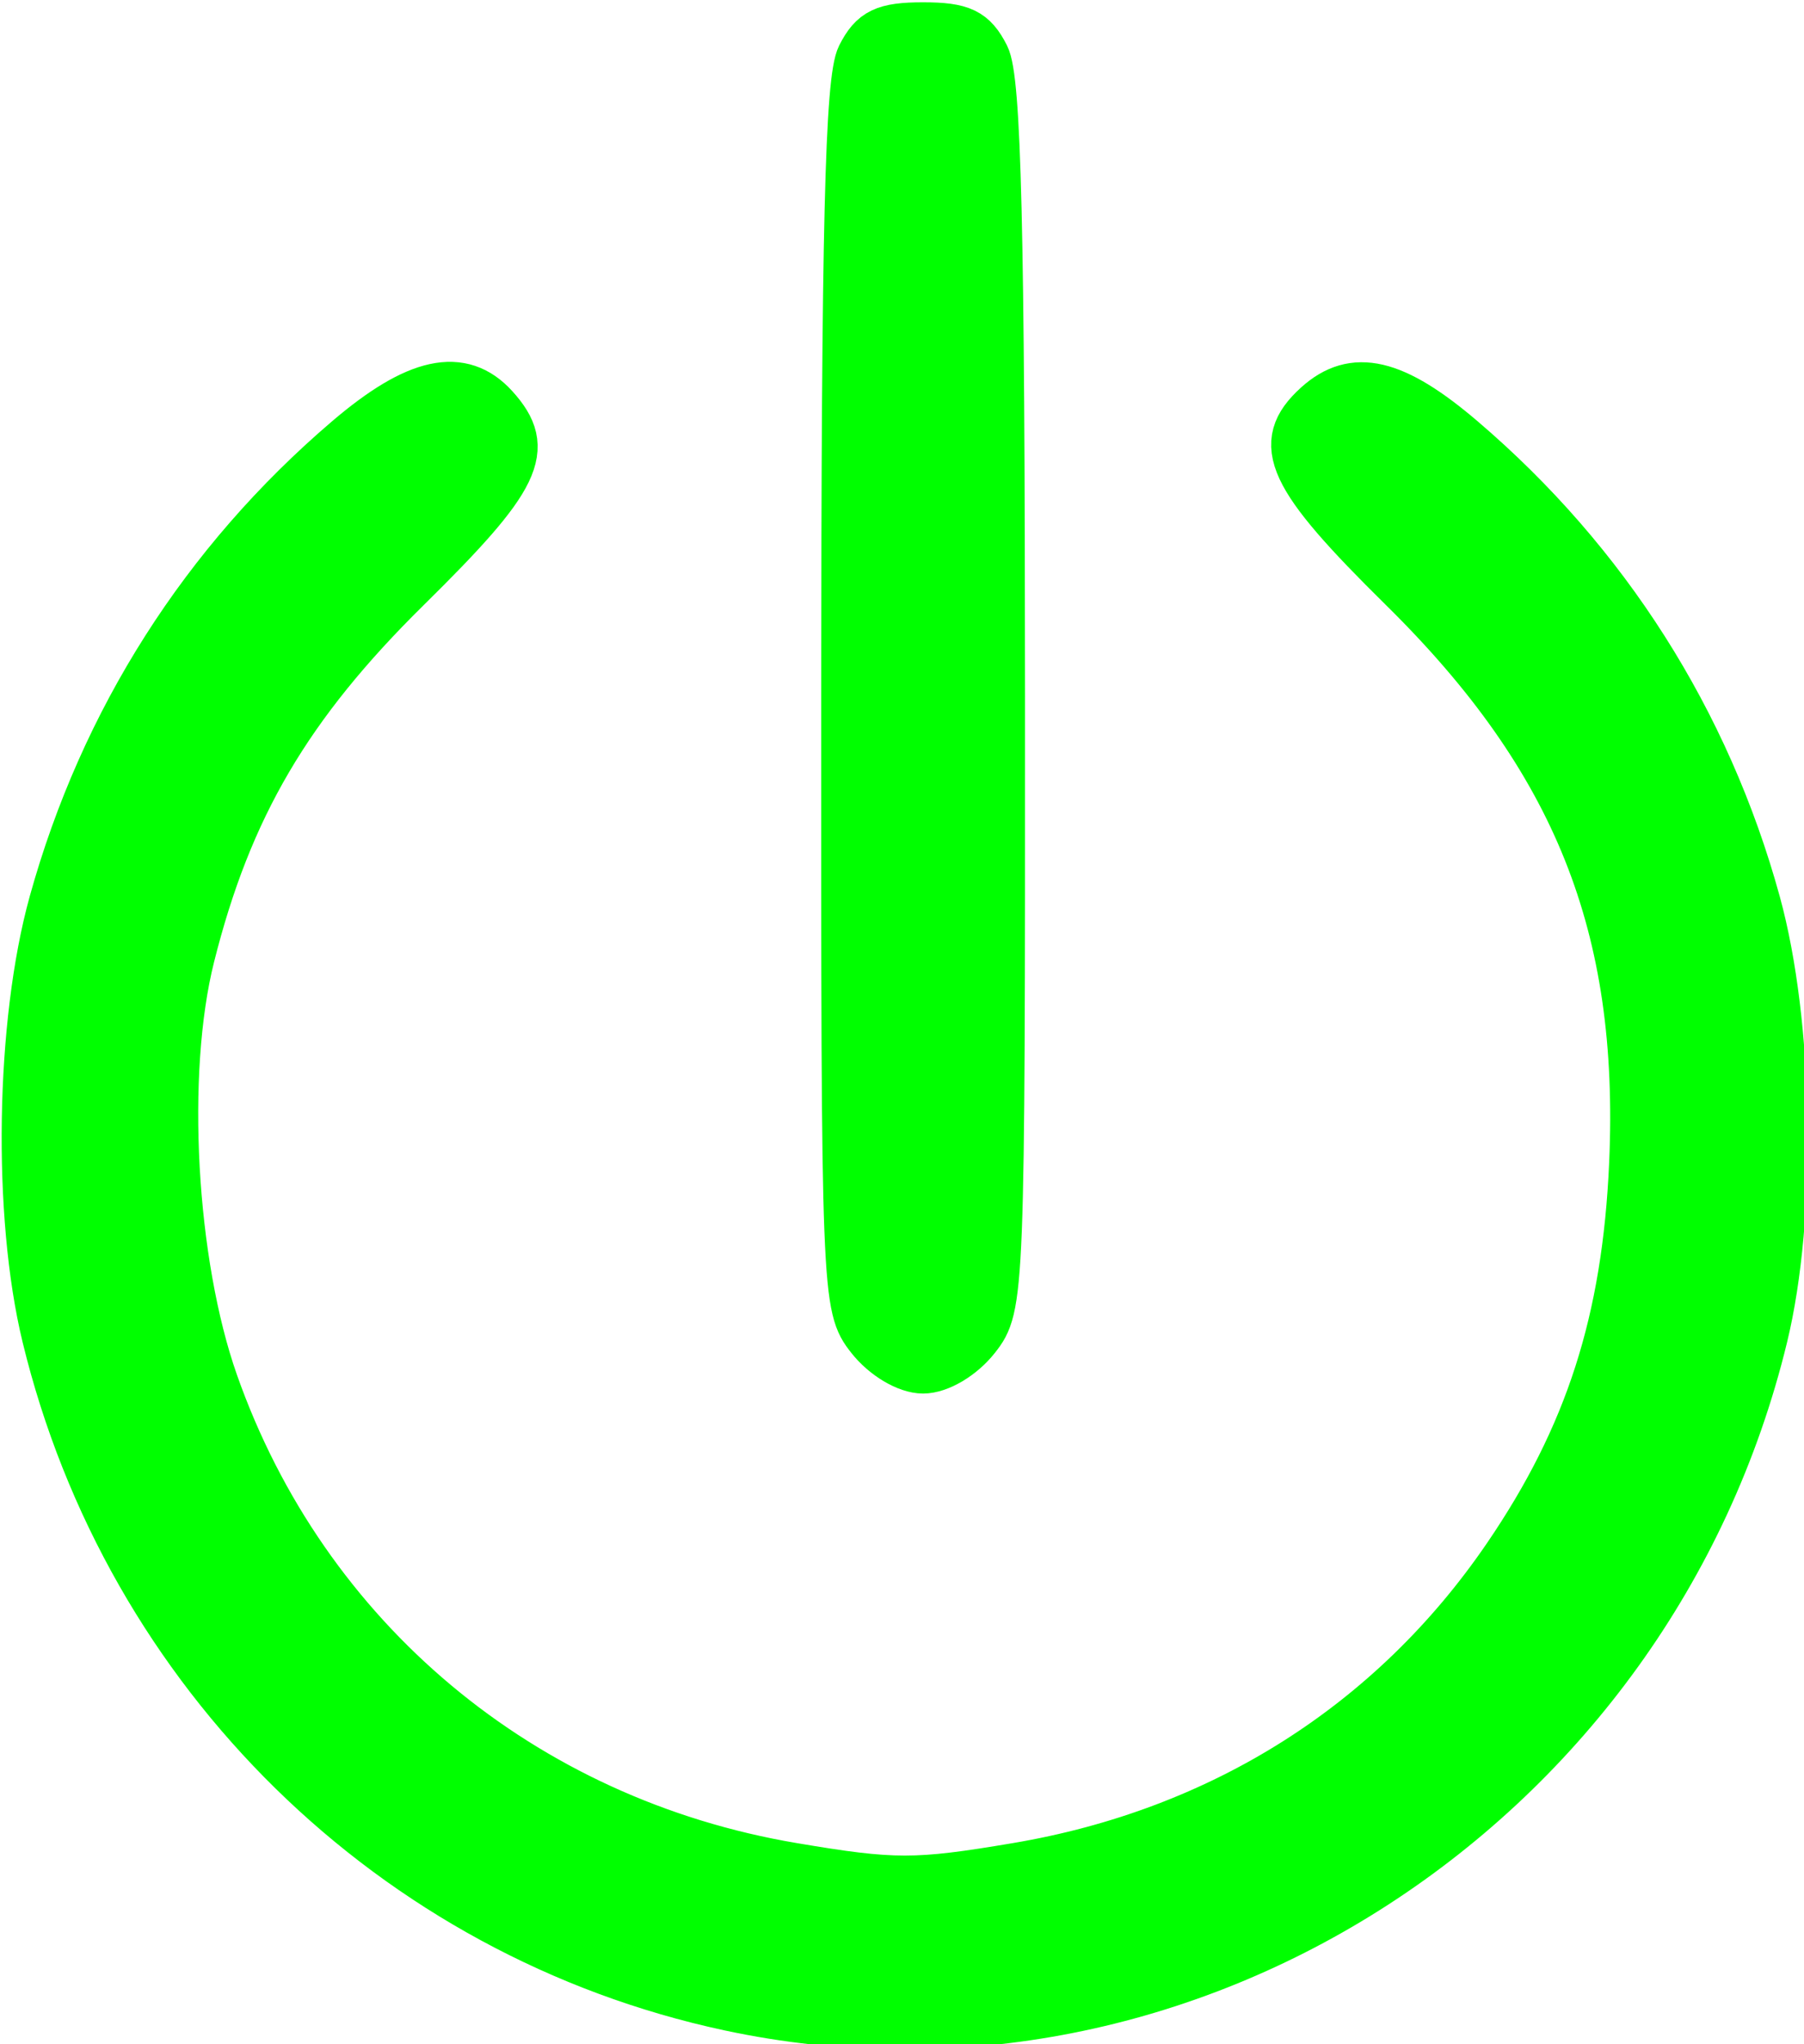
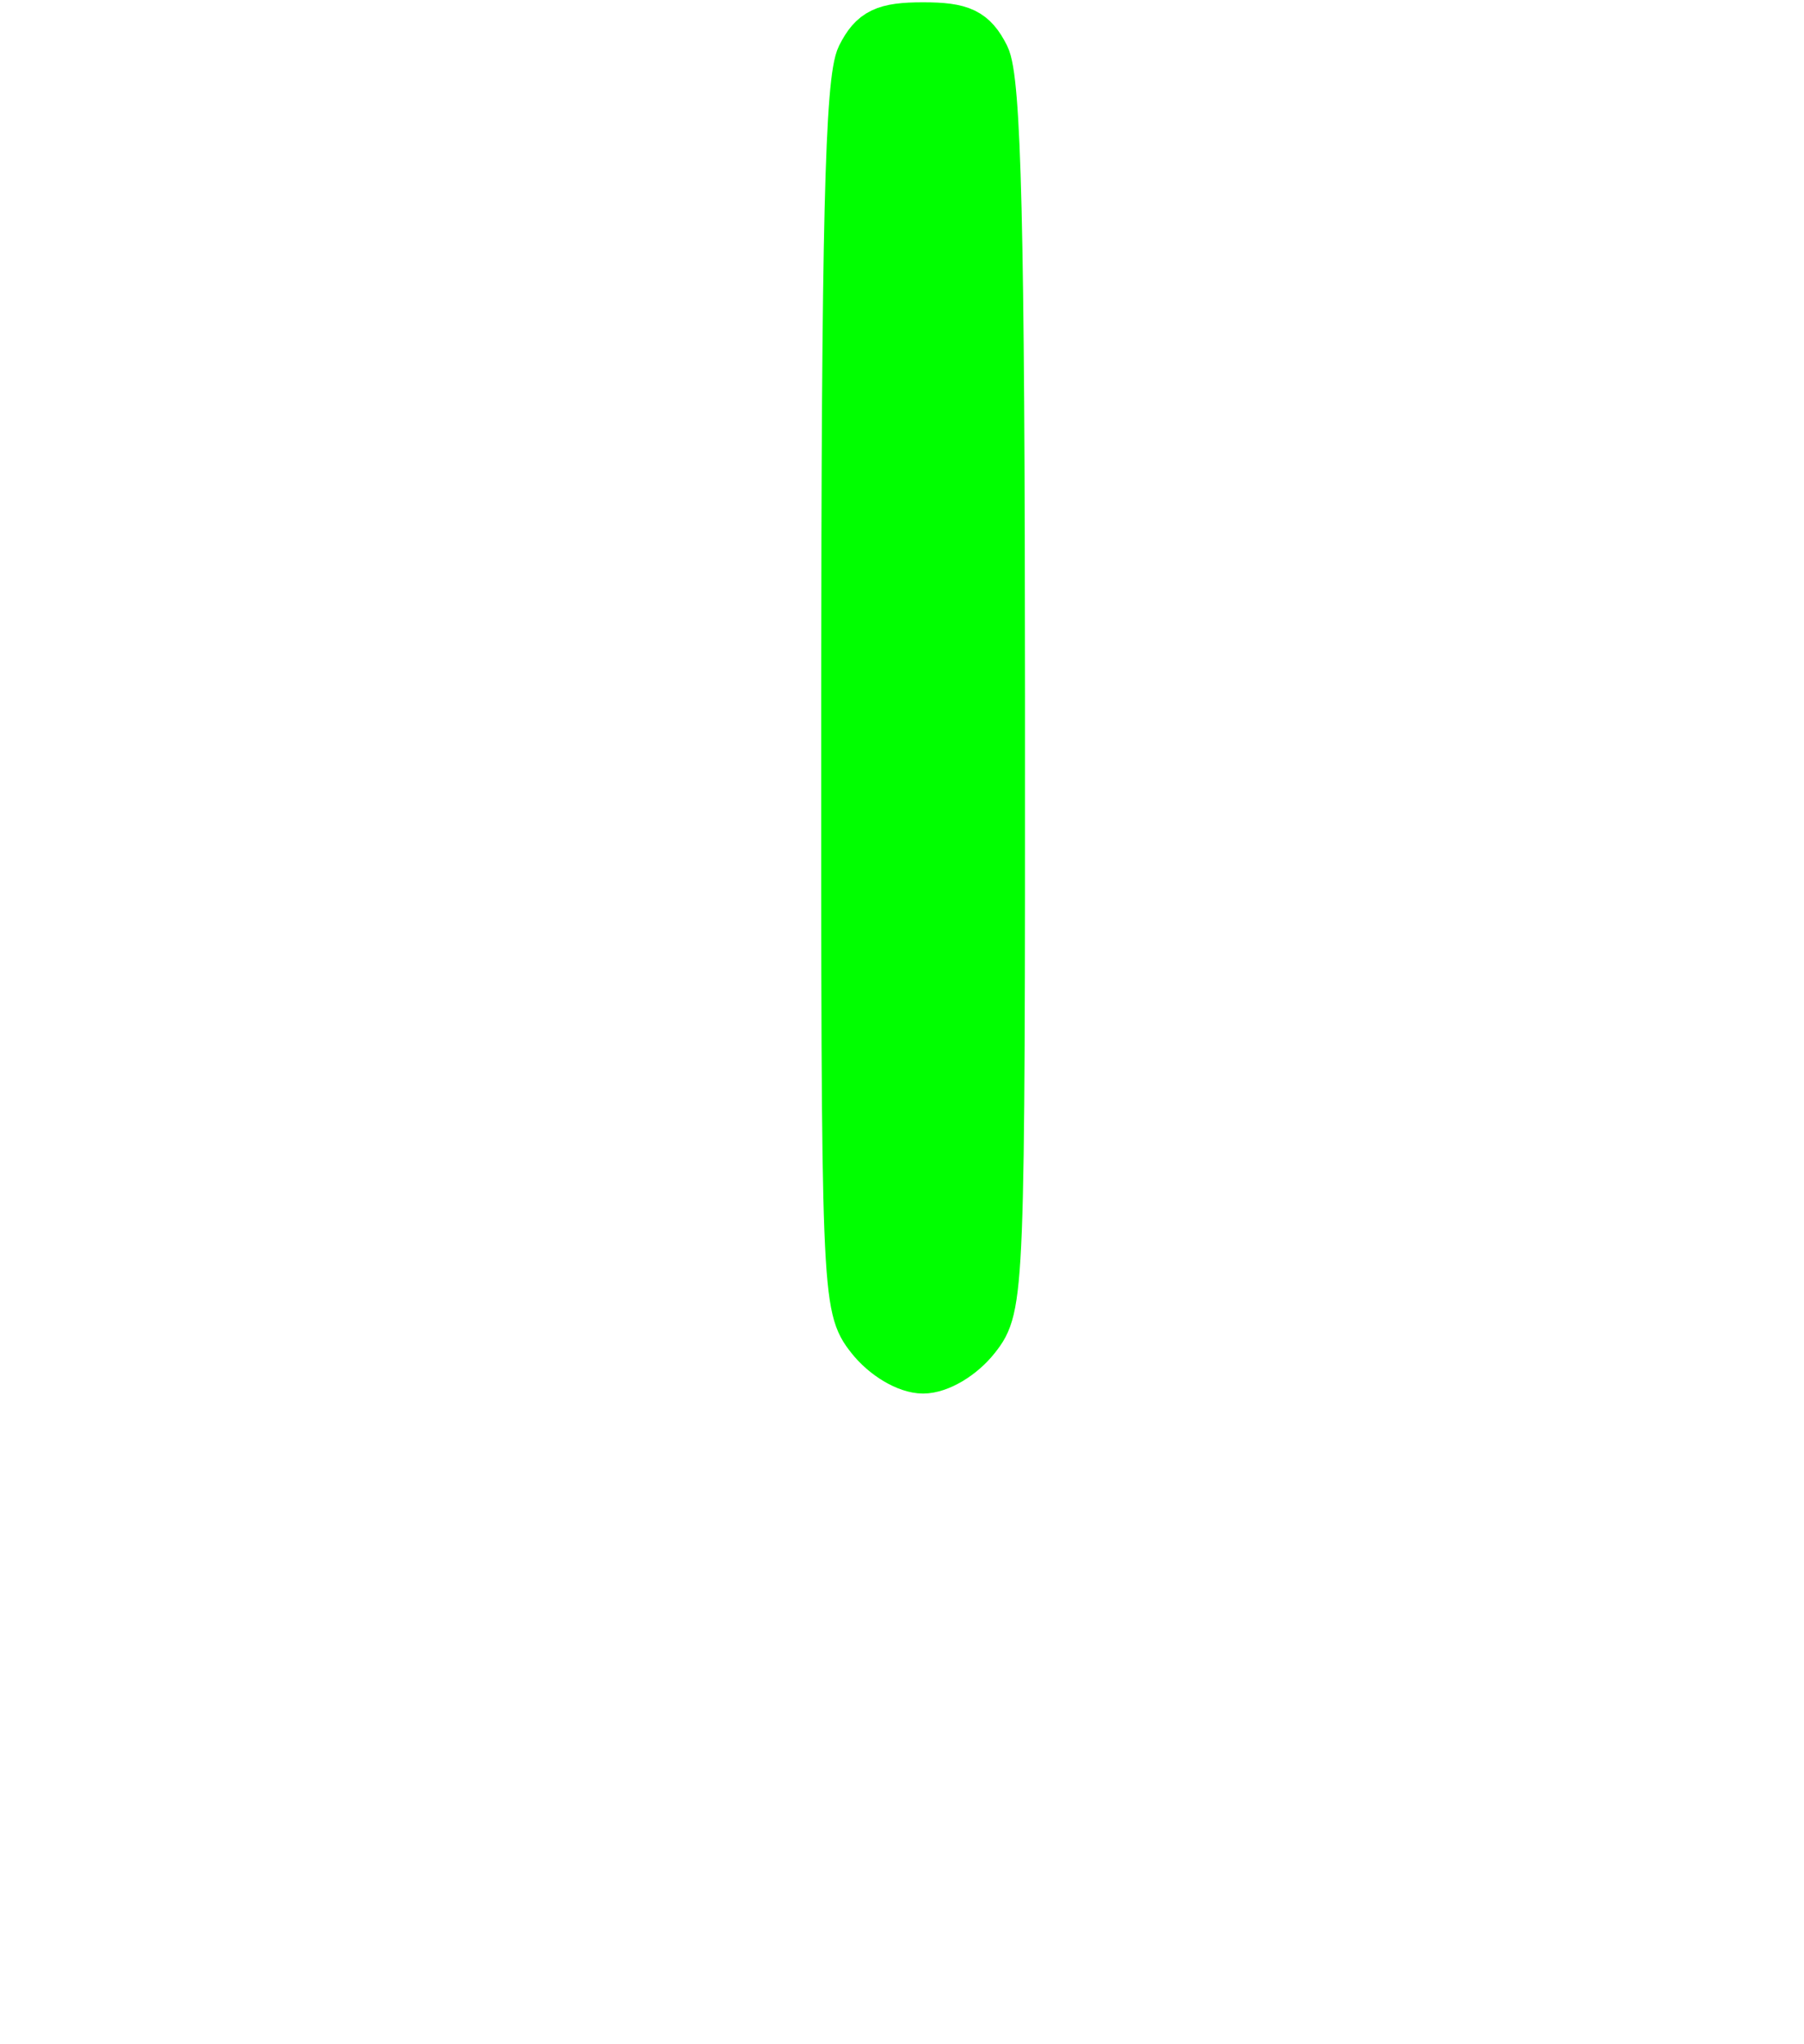
<svg xmlns="http://www.w3.org/2000/svg" xmlns:ns1="http://www.inkscape.org/namespaces/inkscape" xmlns:ns2="http://sodipodi.sourceforge.net/DTD/sodipodi-0.dtd" width="112.259mm" height="127.121mm" viewBox="0 0 112.259 127.121" version="1.1" id="svg8" ns1:version="0.92.1 r" ns2:docname="pwr.svg">
  <defs id="defs2" />
  <ns2:namedview id="base" pagecolor="#ffffff" bordercolor="#666666" borderopacity="1.0" ns1:pageopacity="0.0" ns1:pageshadow="2" ns1:zoom="0.35" ns1:cx="-216.39683" ns1:cy="491.34378" ns1:document-units="mm" ns1:current-layer="layer1" showgrid="false" fit-margin-top="0" fit-margin-left="0" fit-margin-right="0" fit-margin-bottom="0" ns1:window-width="1362" ns1:window-height="740" ns1:window-x="0" ns1:window-y="24" ns1:window-maximized="1" />
  <g ns1:label="Layer 1" ns1:groupmode="layer" id="layer1" transform="translate(-50.829,-91.238)">
-     <path style="fill:none;stroke:#000000;stroke-width:10;stroke-linecap:round;stroke-linejoin:round;stroke-miterlimit:4;stroke-dasharray:none;stroke-opacity:1" id="path4493" ns2:type="arc" ns2:cx="106.96725" ns2:cy="161.30655" ns2:rx="50.270832" ns2:ry="51.026787" ns2:start="5.3196588" ns2:end="4.1065677" ns2:open="true" d="m 135.653,119.403 a 50.271,51.027 0 0 1 19.28,57.178 50.271,51.027 0 0 1 -48.002,35.753 50.271,51.027 0 0 1 -47.951,-35.823 50.271,51.027 0 0 1 19.361,-57.149" />
    <path style="fill:none;fill-rule:evenodd;stroke:#000000;stroke-width:10;stroke-linecap:round;stroke-linejoin:miter;stroke-miterlimit:4;stroke-dasharray:none;stroke-opacity:1" d="m 108.101,96.673 c 0,74.839 0,74.839 0,74.839" id="path4495" ns1:connector-curvature="0" />
-     <path style="fill:#00ff00;stroke:#00ff00;stroke-width:10.798;stroke-linecap:round;stroke-linejoin:round;stroke-miterlimit:4;stroke-dasharray:none;stroke-opacity:1" d="M 363.031,815.519 C 284.039,798.588 221.644,737.429 202.365,658.034 c -6.94,-28.578 -6.221,-73.647 1.624,-101.924 11.88,-42.818 35.602,-80.073 69.304,-108.841 16.324,-13.934 26.956,-16.231 34.835,-7.525 9.023,9.97 5.756,16.743 -20.594,42.694 -27.867,27.445 -41.928,51.387 -50.702,86.331 -6.854,27.298 -4.395,71.825 5.52,99.971 21.163,60.072 72.173,102.73 135.642,113.431 23.758,4.006 28.824,4.006 52.582,0 48,-8.093 88.038,-33.412 114.819,-72.607 19.339,-28.304 28.049,-55.374 29.673,-92.224 2.45,-55.58 -13.224,-94.714 -54.032,-134.903 -26.678,-26.274 -30.267,-33.987 -20.097,-43.19 8.724,-7.895 18.318,-5.654 34.339,8.021 33.749,28.807 57.513,66.16 69.247,108.841 7.81,28.408 8.554,73.599 1.679,101.924 C 579.489,768.102 470.654,838.586 363.031,815.519 Z" id="path4499" ns1:connector-curvature="0" transform="scale(0.265)" />
    <path style="fill:#00ff00;stroke:#00ff00;stroke-width:10.798;stroke-linecap:round;stroke-linejoin:round;stroke-miterlimit:4;stroke-dasharray:none;stroke-opacity:1" d="m 395.922,658.42 c -5.813,-7.39 -5.921,-10.151 -5.88,-150.714 0.032,-109.703 0.887,-144.856 3.656,-150.329 2.934,-5.799 5.731,-7.143 14.873,-7.143 9.142,0 11.939,1.343 14.873,7.143 2.769,5.473 3.624,40.626 3.656,150.329 0.041,140.564 -0.066,143.324 -5.88,150.714 -3.402,4.325 -8.784,7.528 -12.65,7.528 -3.865,0 -9.248,-3.203 -12.65,-7.528 z" id="path4501" ns1:connector-curvature="0" transform="scale(0.265)" />
  </g>
</svg>